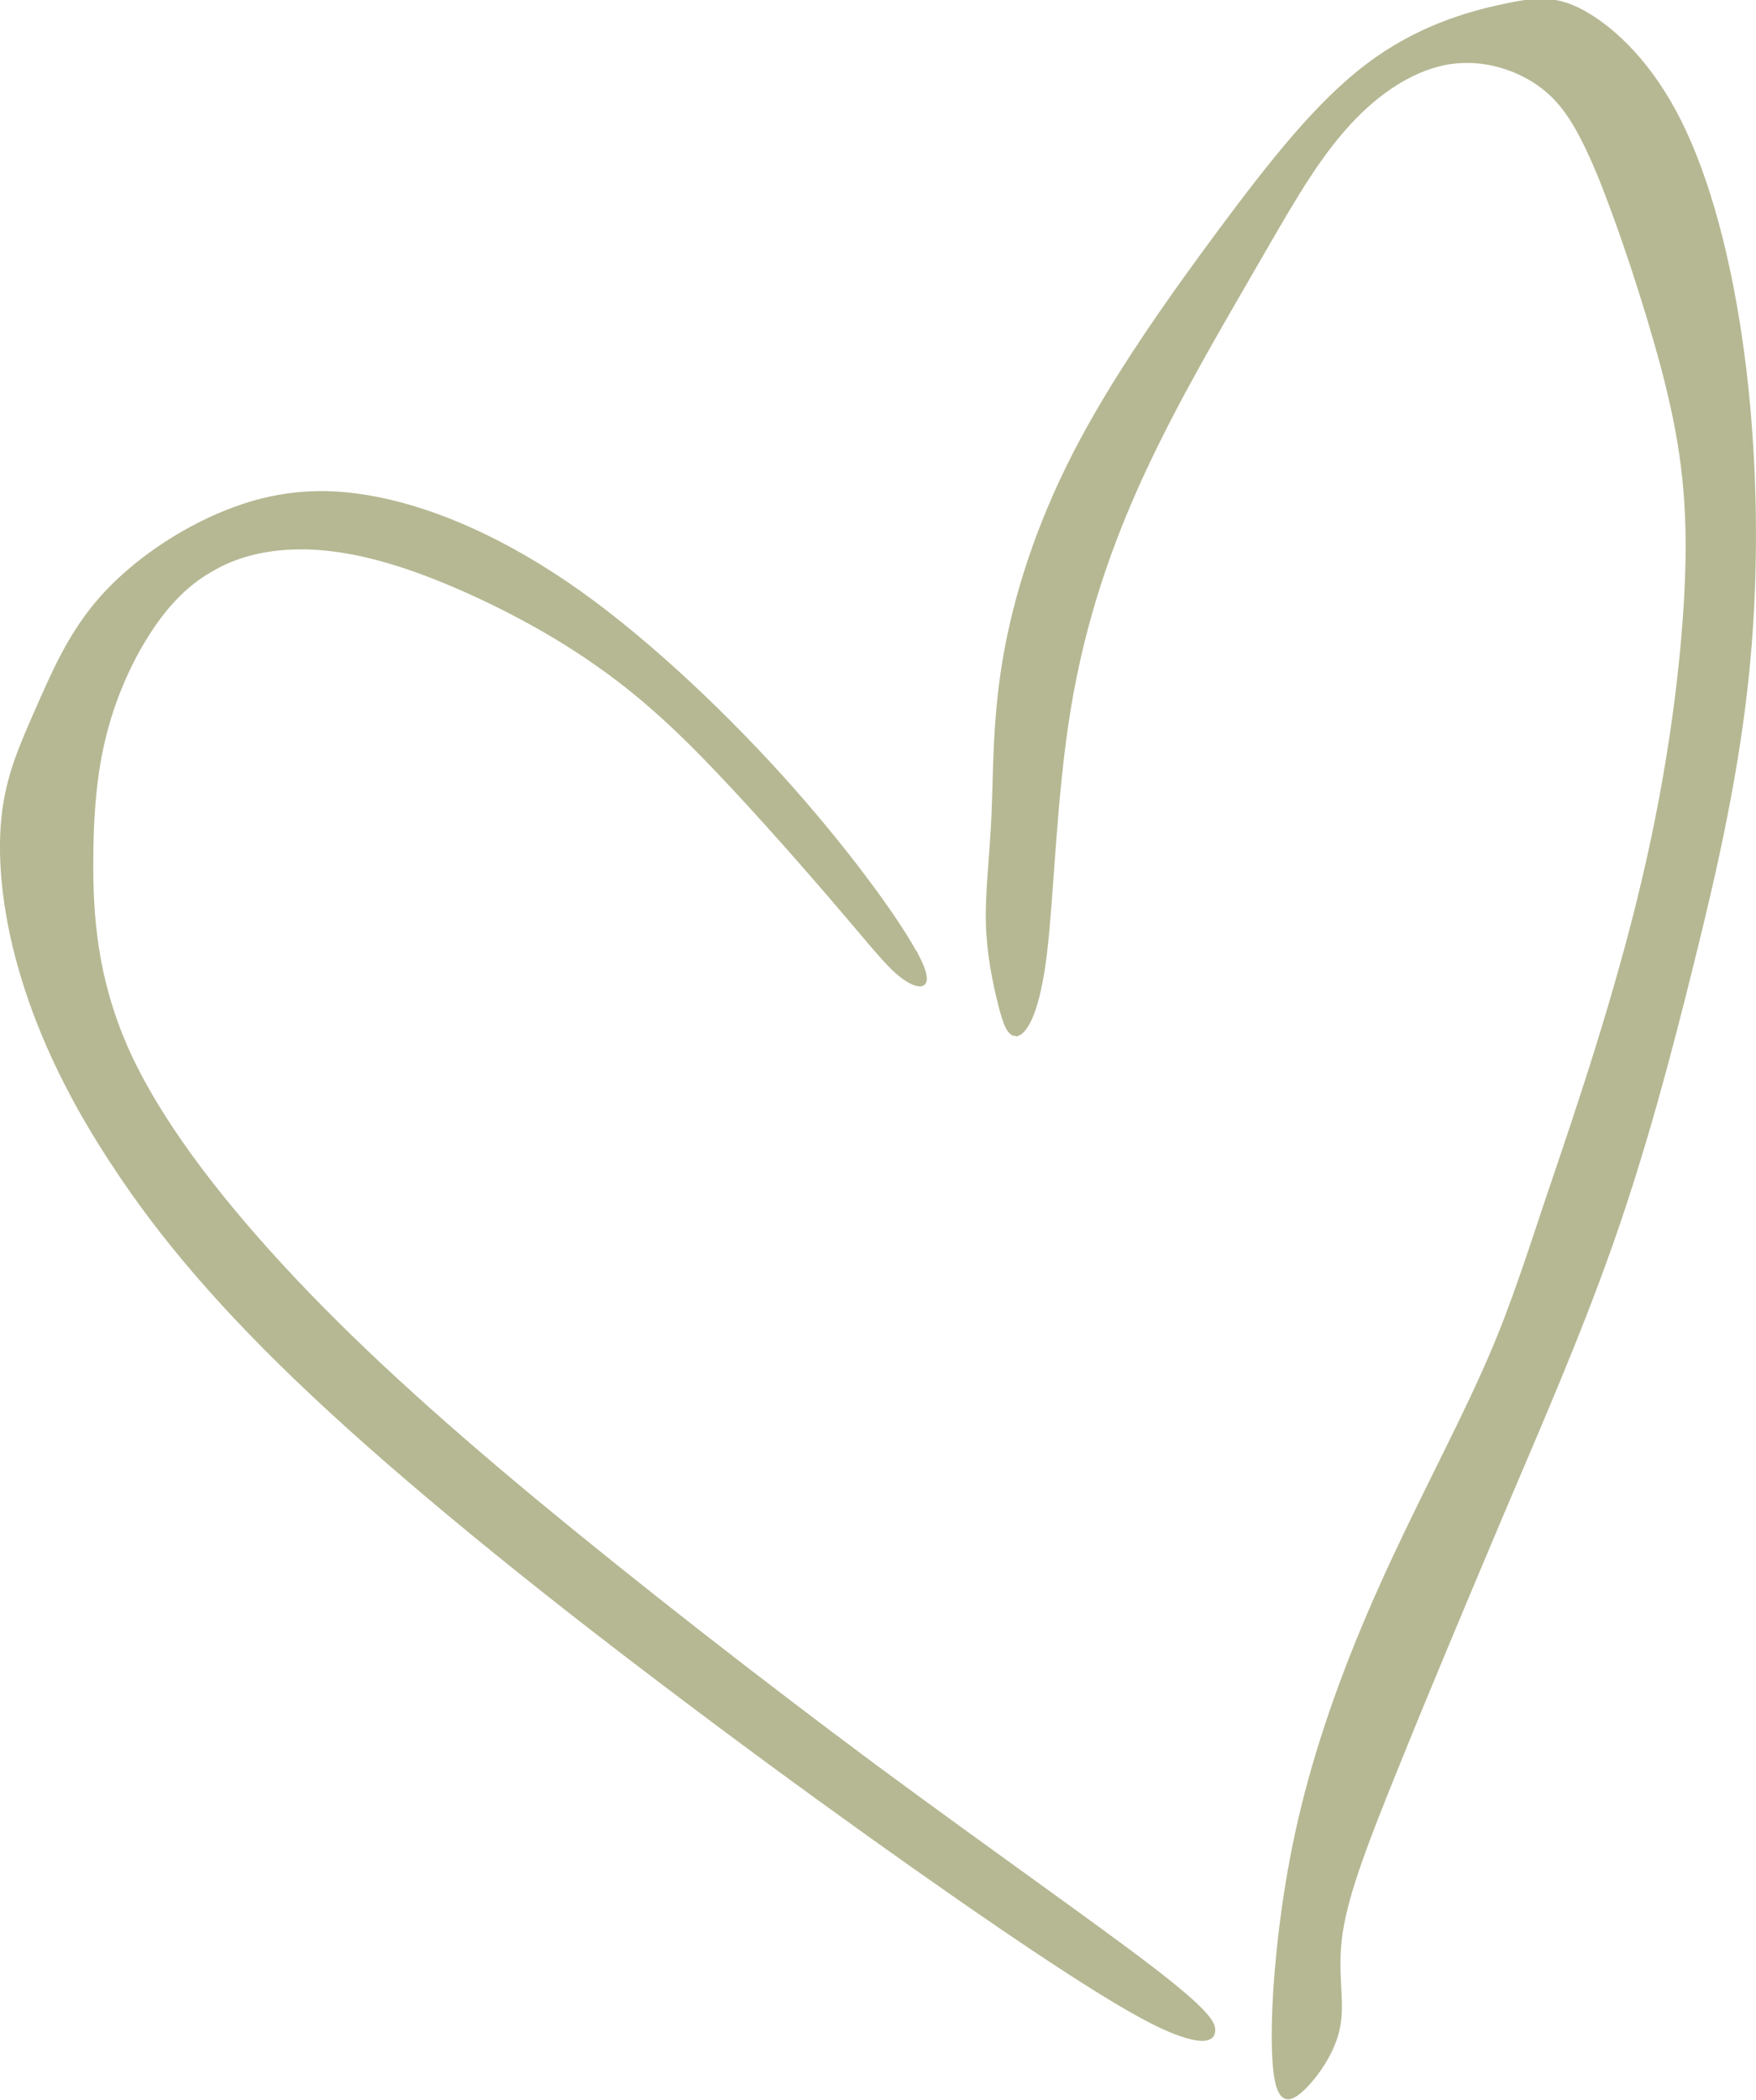
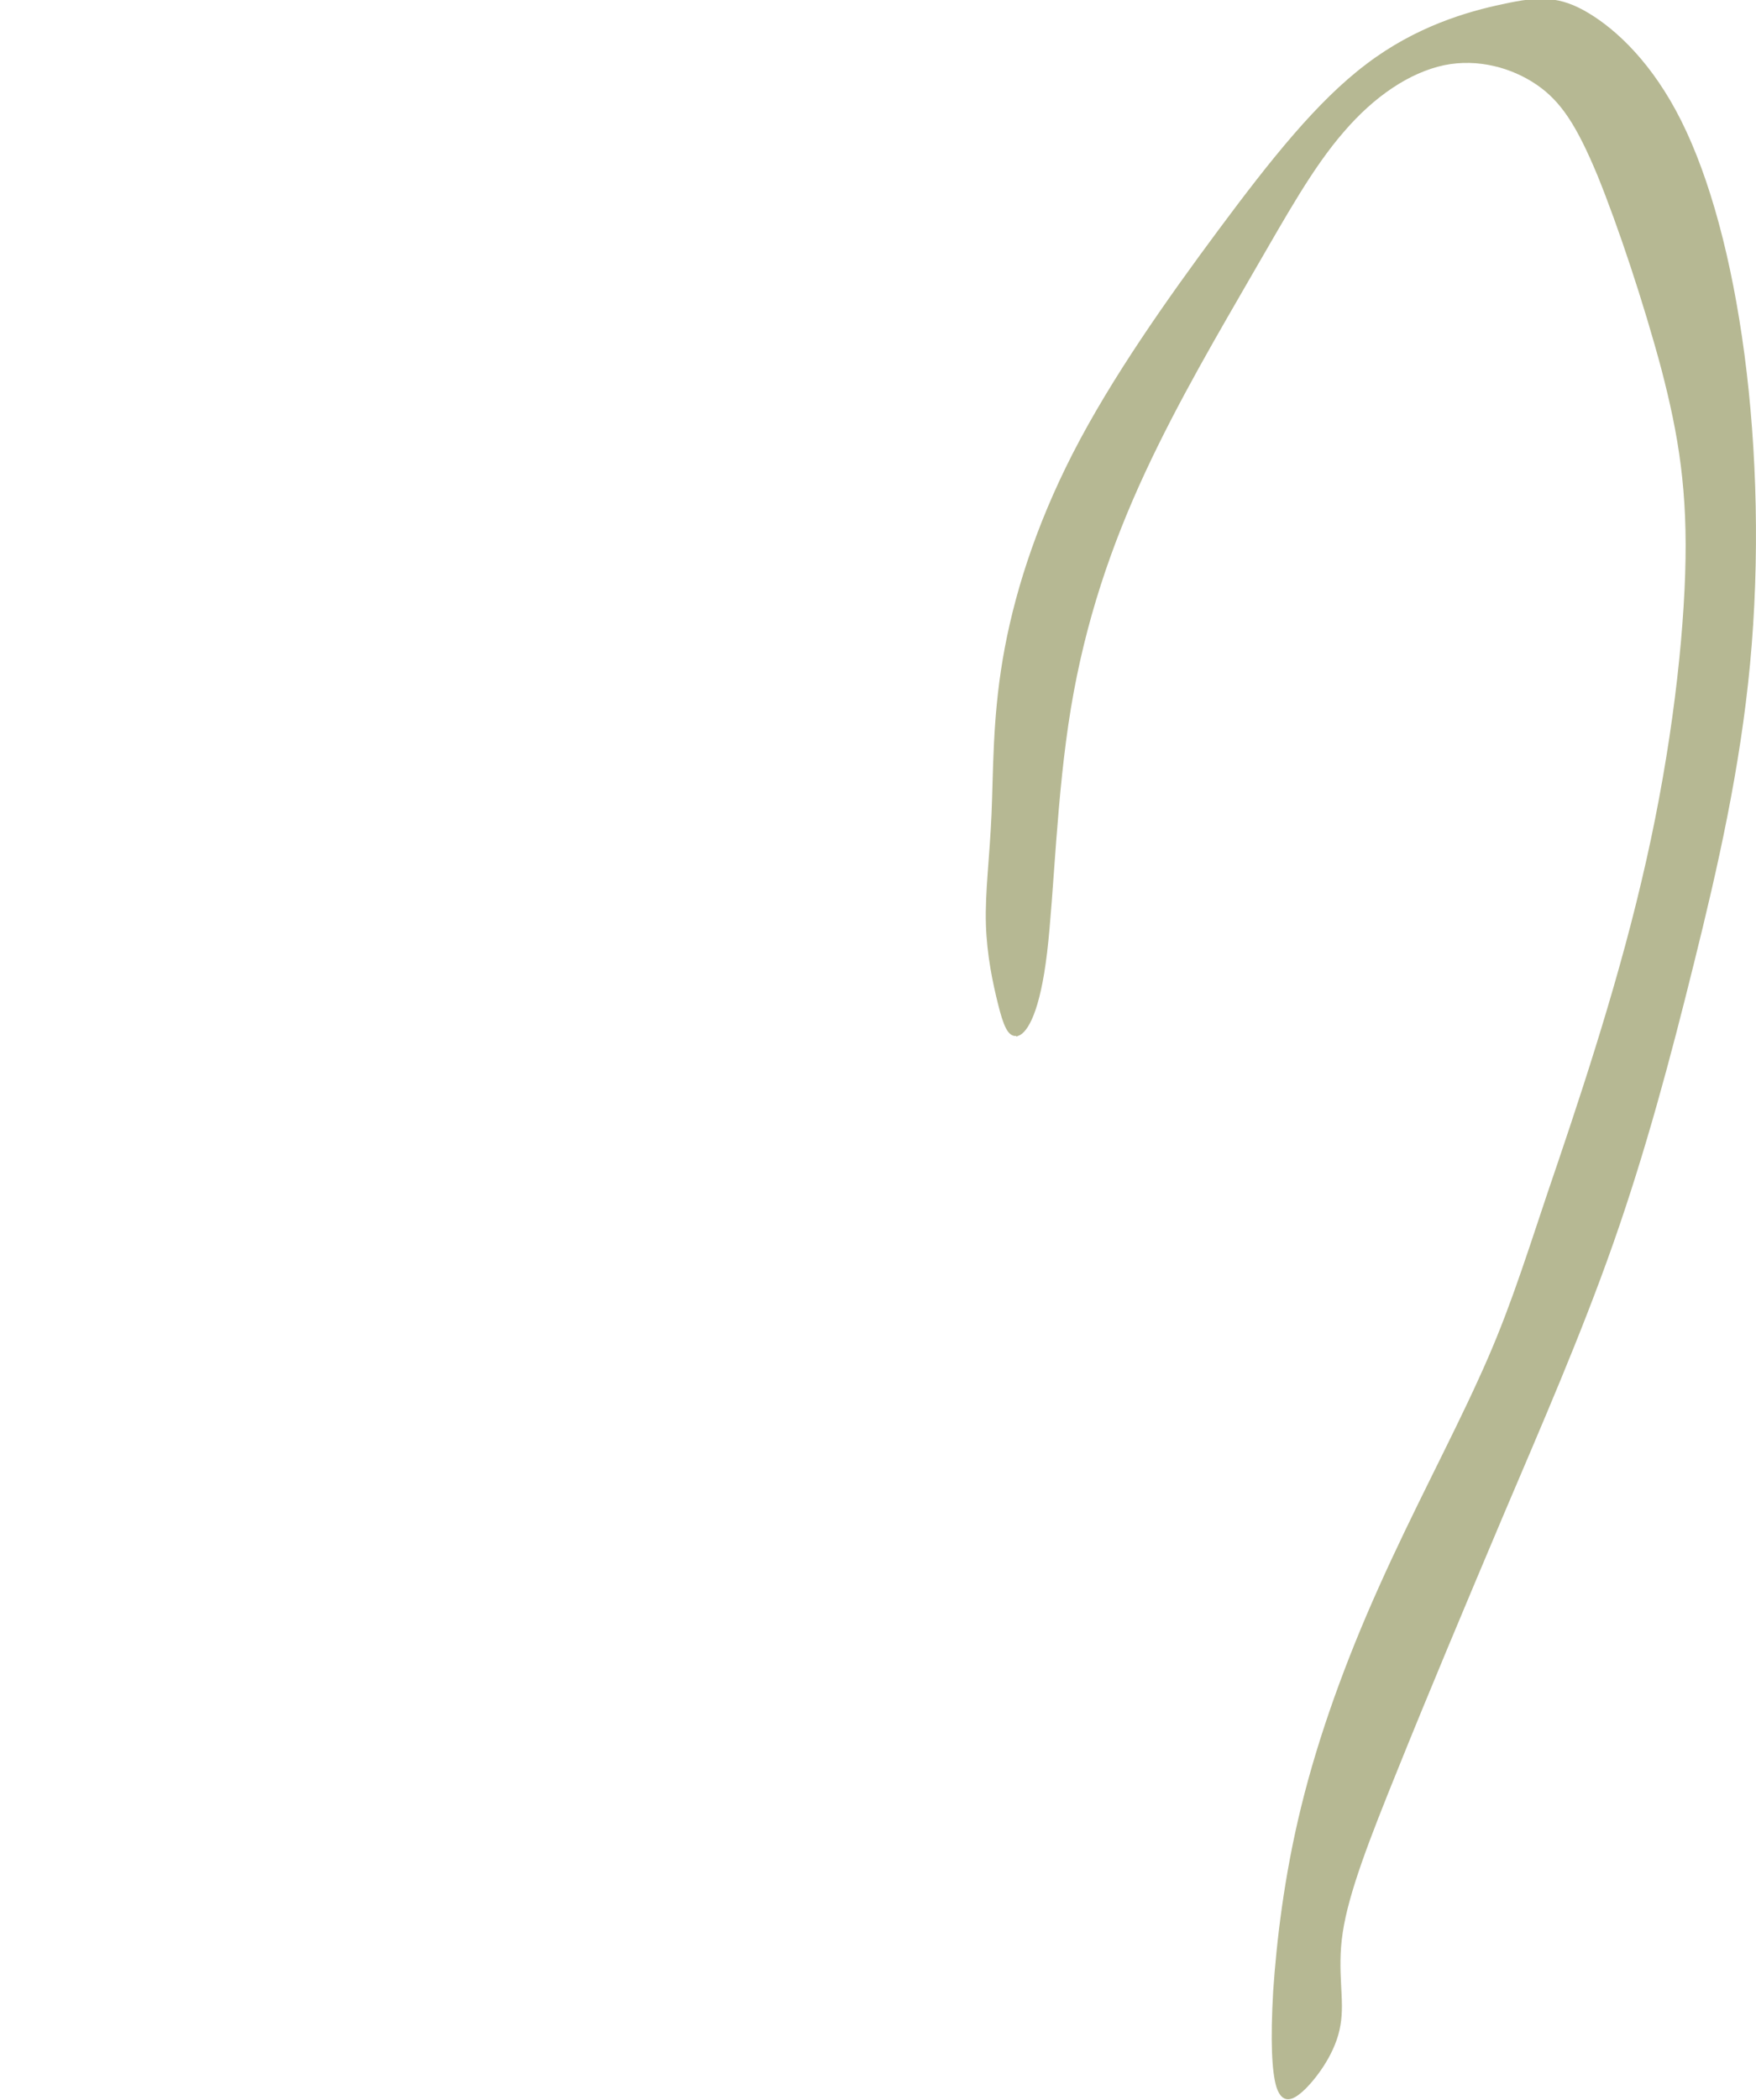
<svg xmlns="http://www.w3.org/2000/svg" xml:space="preserve" width="44.052mm" height="52.649mm" version="1.1" style="shape-rendering:geometricPrecision; text-rendering:geometricPrecision; image-rendering:optimizeQuality; fill-rule:evenodd; clip-rule:evenodd" viewBox="0 0 37.59 44.93">
  <defs>
    <style type="text/css"> .str0 {stroke:#B6B893;stroke-width:0.07;stroke-miterlimit:22.926} .fil0 {fill:#B6B893} </style>
  </defs>
  <g id="Слой_x0020_1">
    <g id="_1761682923040">
      <path class="fil0 str0" d="M21.79 22.13c0.18,-0.07 0.44,-0.49 0.59,-1.75 0.15,-1.26 0.2,-3.36 0.51,-5.23 0.31,-1.87 0.87,-3.5 1.59,-5.05 0.72,-1.55 1.59,-3.02 2.31,-4.27 0.72,-1.24 1.28,-2.26 1.95,-3.03 0.66,-0.77 1.42,-1.28 2.17,-1.44 0.74,-0.15 1.47,0.06 2,0.42 0.53,0.36 0.87,0.88 1.32,1.96 0.44,1.08 0.99,2.73 1.37,4.15 0.37,1.42 0.57,2.62 0.51,4.4 -0.06,1.79 -0.36,4.16 -0.94,6.59 -0.57,2.42 -1.41,4.9 -2,6.63 -0.58,1.74 -0.9,2.74 -1.49,4.02 -0.58,1.28 -1.42,2.85 -2.13,4.44 -0.71,1.58 -1.29,3.18 -1.66,4.69 -0.37,1.5 -0.53,2.91 -0.6,3.95 -0.06,1.04 -0.03,1.72 0.07,2.04 0.11,0.32 0.28,0.29 0.56,0.02 0.27,-0.27 0.65,-0.79 0.74,-1.34 0.1,-0.55 -0.08,-1.13 0.05,-1.99 0.13,-0.86 0.57,-1.99 1.19,-3.52 0.62,-1.54 1.43,-3.47 2.25,-5.41 0.82,-1.93 1.66,-3.85 2.35,-5.81 0.69,-1.96 1.22,-3.94 1.73,-6 0.51,-2.05 0.99,-4.17 1.2,-6.4 0.21,-2.23 0.15,-4.57 -0.12,-6.61 -0.27,-2.04 -0.74,-3.77 -1.35,-4.99 -0.61,-1.22 -1.37,-1.93 -1.97,-2.29 -0.6,-0.36 -1.03,-0.36 -1.8,-0.19 -0.77,0.16 -1.87,0.48 -2.92,1.28 -1.05,0.79 -2.05,2.05 -3.15,3.53 -1.1,1.48 -2.3,3.18 -3.12,4.78 -0.82,1.6 -1.28,3.1 -1.5,4.4 -0.22,1.3 -0.2,2.4 -0.24,3.32 -0.04,0.92 -0.14,1.66 -0.12,2.34 0.02,0.67 0.15,1.27 0.26,1.71 0.11,0.44 0.21,0.71 0.39,0.64z" />
-       <path class="fil0 str0" d="M19.65 20.49c-0.35,-0.69 -1.35,-2.09 -2.68,-3.6 -1.33,-1.5 -3,-3.1 -4.57,-4.22 -1.58,-1.12 -3.06,-1.75 -4.31,-2 -1.24,-0.25 -2.25,-0.12 -3.25,0.28 -1,0.4 -2,1.08 -2.68,1.85 -0.68,0.77 -1.03,1.62 -1.37,2.38 -0.33,0.76 -0.64,1.42 -0.73,2.35 -0.09,0.93 0.04,2.13 0.43,3.4 0.39,1.28 1.03,2.63 2,4.08 0.96,1.45 2.24,2.98 4.21,4.83 1.97,1.85 4.64,4.02 7.54,6.21 2.9,2.2 6.04,4.43 7.98,5.72 1.94,1.29 2.68,1.65 3.14,1.79 0.45,0.14 0.61,0.06 0.62,-0.11 0.01,-0.17 -0.14,-0.43 -1.34,-1.35 -1.2,-0.92 -3.47,-2.51 -5.92,-4.32 -2.45,-1.82 -5.08,-3.87 -7.27,-5.68 -2.18,-1.81 -3.91,-3.38 -5.39,-4.98 -1.48,-1.6 -2.71,-3.23 -3.36,-4.71 -0.65,-1.48 -0.74,-2.8 -0.74,-3.91 0,-1.11 0.08,-2 0.29,-2.81 0.21,-0.82 0.55,-1.56 0.93,-2.15 0.38,-0.59 0.8,-1.03 1.32,-1.33 0.52,-0.31 1.13,-0.48 1.88,-0.49 0.75,-0.01 1.64,0.15 2.77,0.58 1.13,0.43 2.51,1.12 3.64,1.92 1.13,0.79 2.02,1.68 2.95,2.68 0.93,1 1.9,2.12 2.51,2.84 0.61,0.72 0.87,1.04 1.16,1.22 0.28,0.18 0.59,0.21 0.24,-0.48z" />
    </g>
  </g>
</svg>